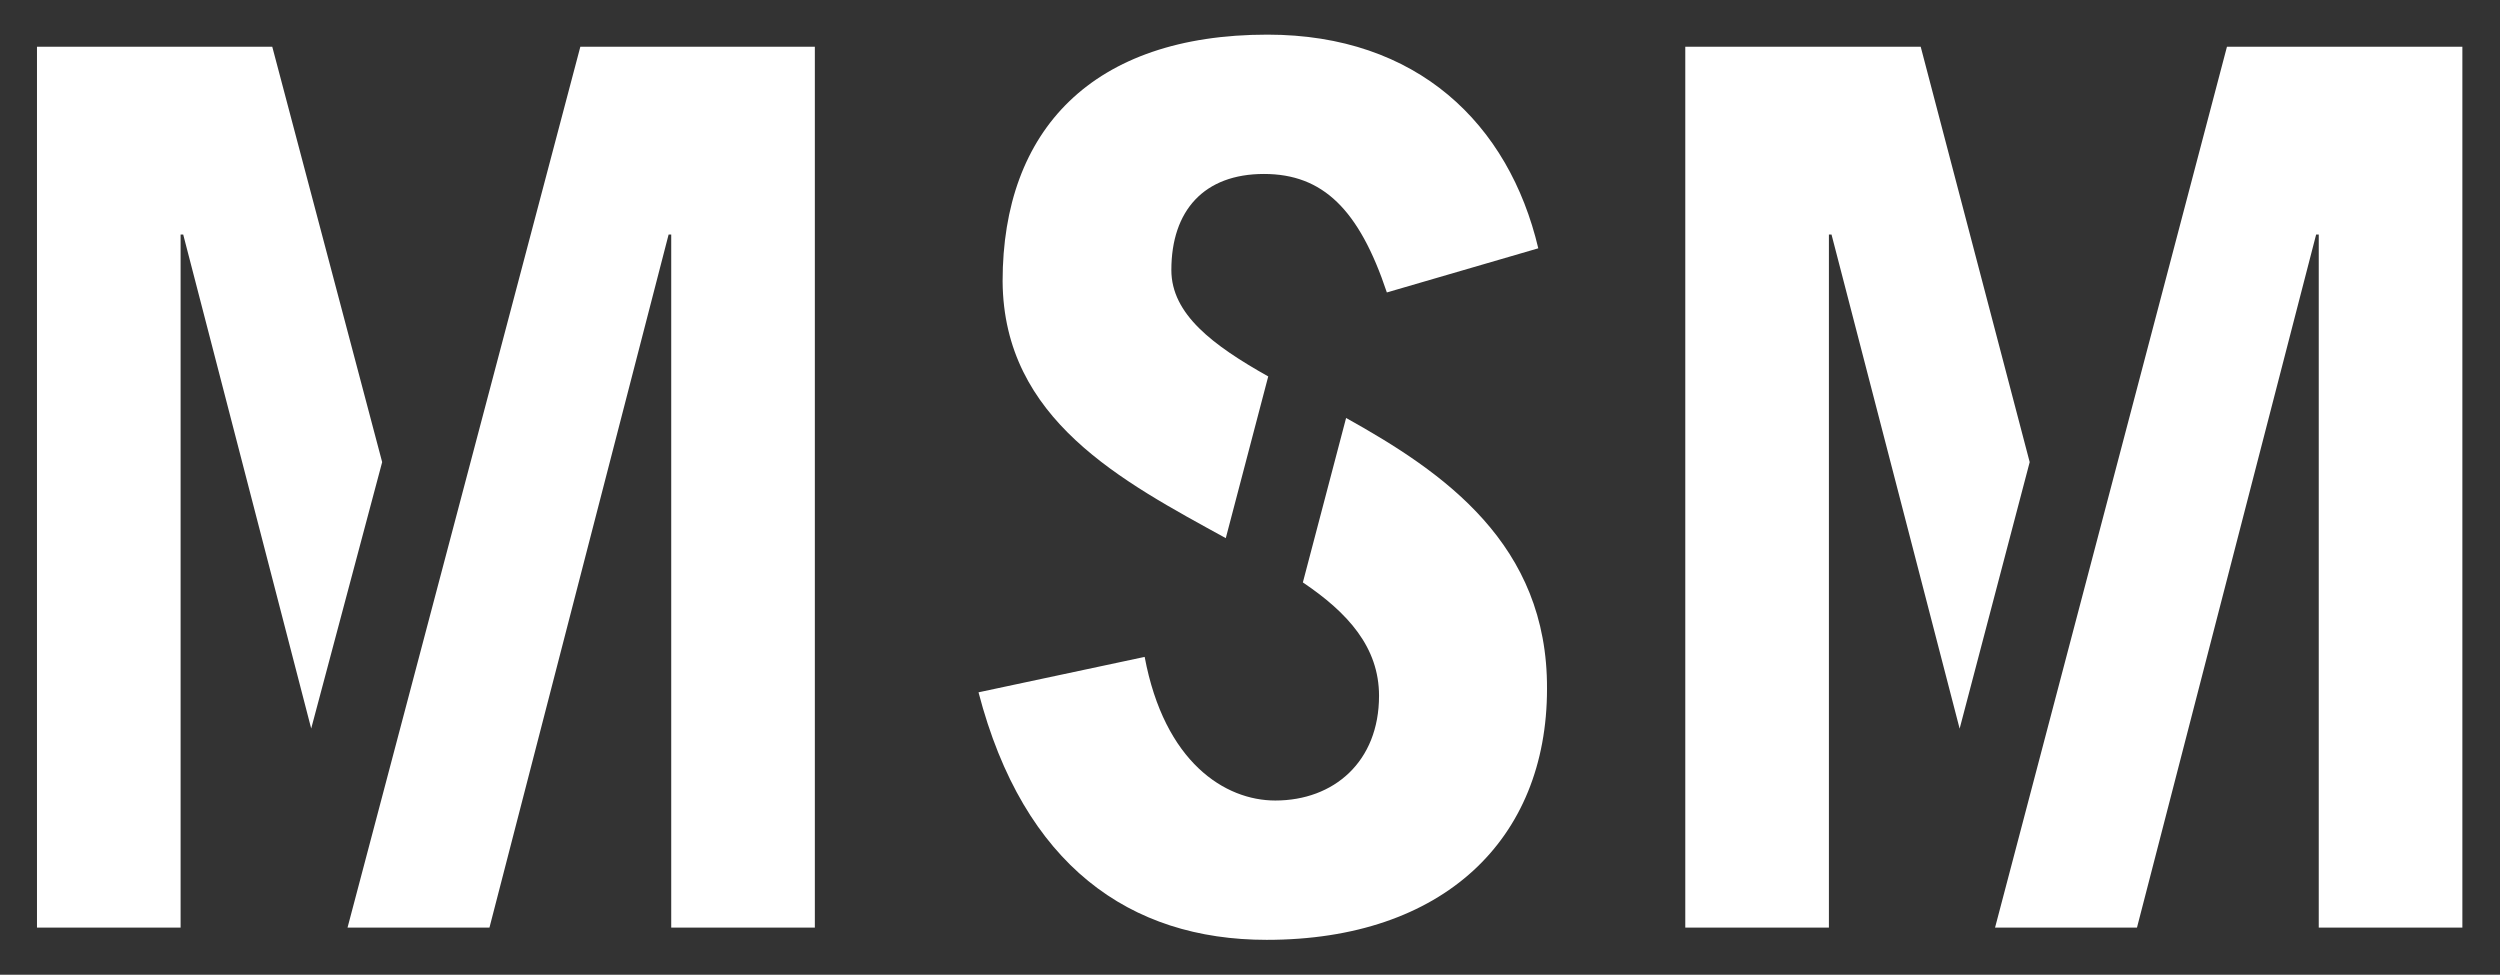
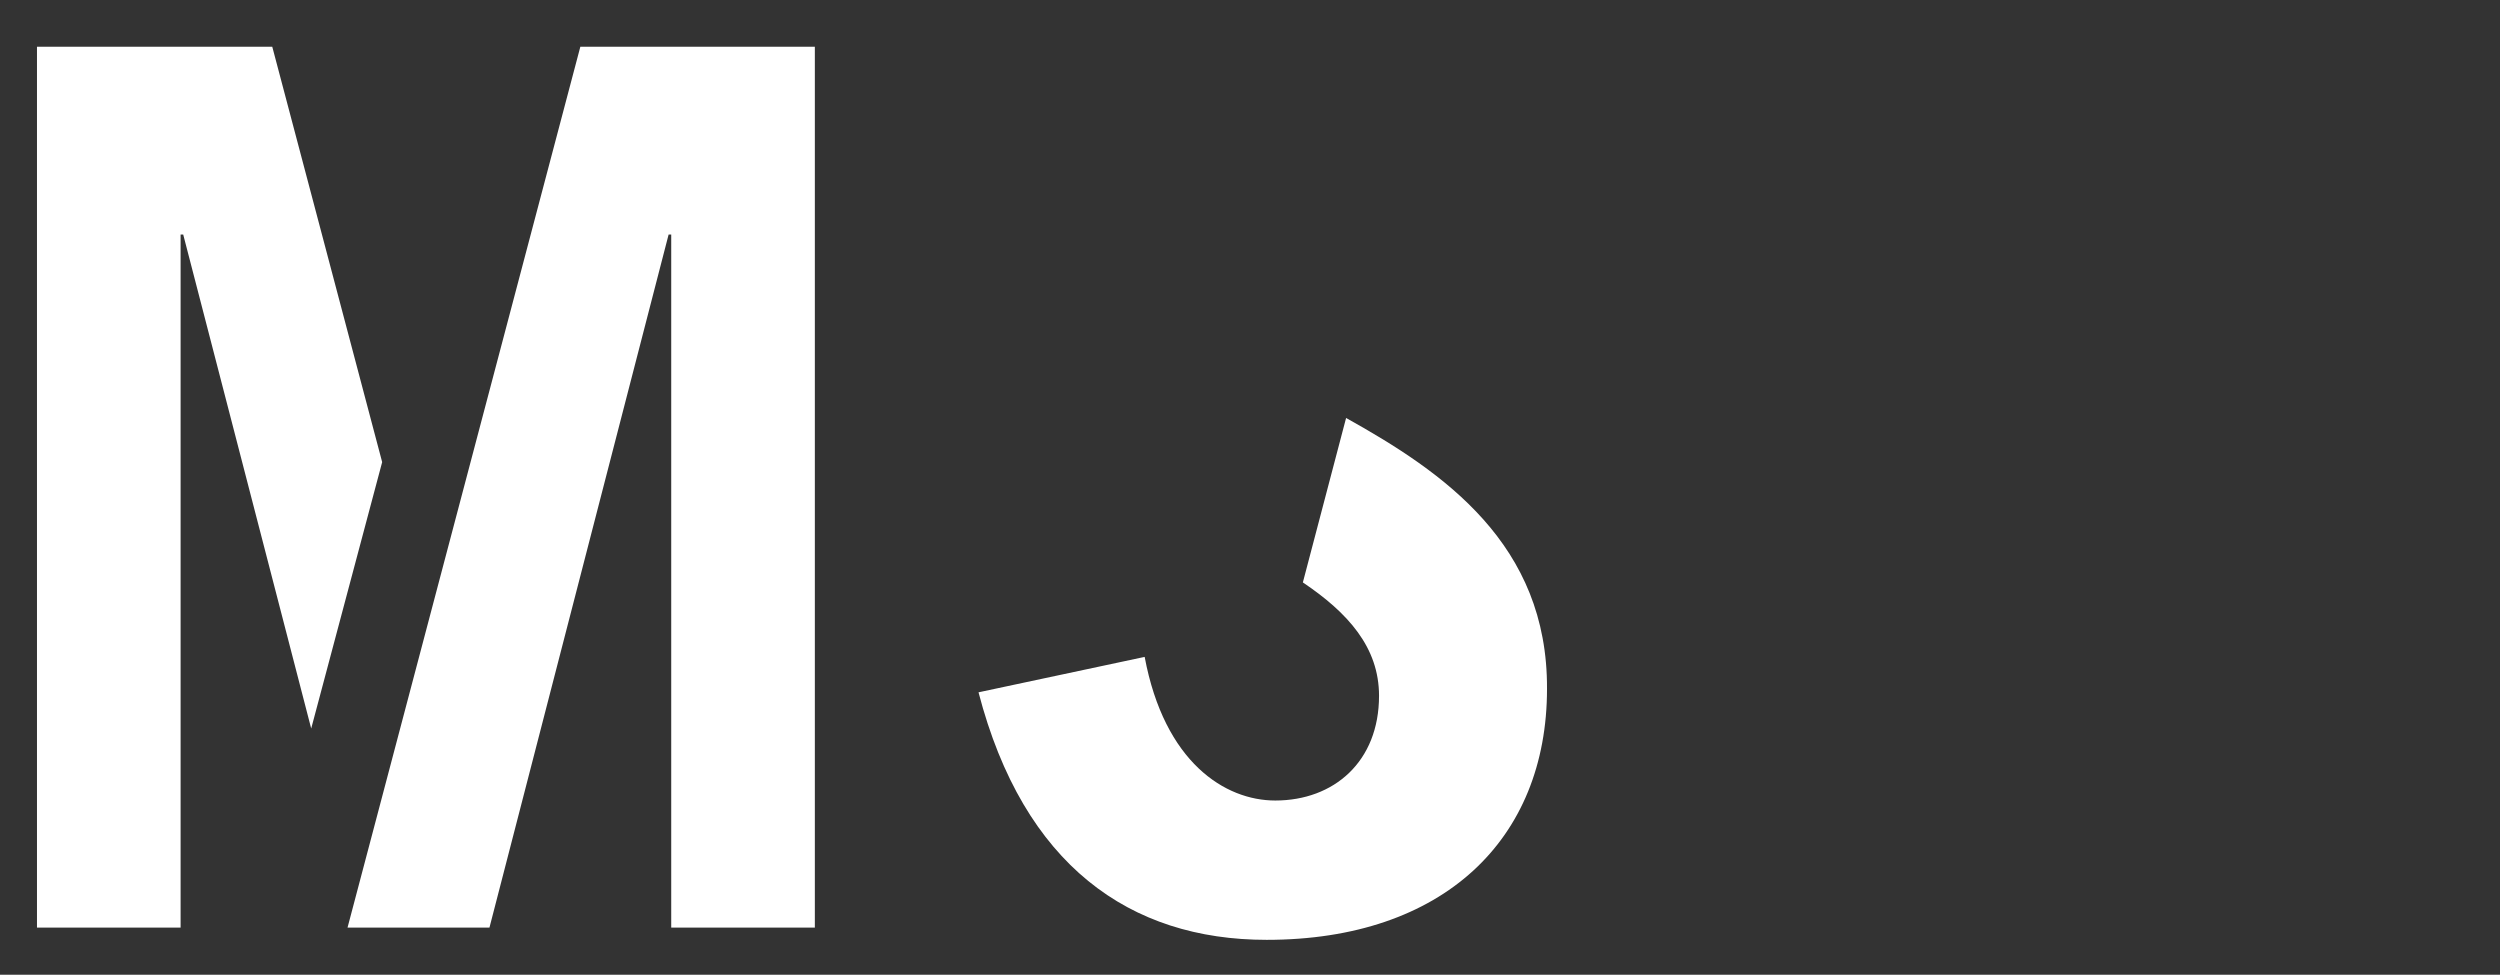
<svg xmlns="http://www.w3.org/2000/svg" version="1.1" id="Layer_1" x="0px" y="0px" viewBox="0 0 1920 748.6" style="enable-background:new 0 0 1920 748.6;" xml:space="preserve">
  <rect x="0" y="0" width="1920" height="748.6" fill="#333333" stroke="none" />
  <style type="text/css">
	.st0{fill:#FFFFFF;}
</style>
  <path class="st0" d="M293.5,354.9l-84.4-319H28.4v676.5h110.3V180.1h2L239,559.5L293.5,354.9L293.5,354.9z M445.7,35.9L266.9,712.4  h109l137.6-532.3h2v532.3h110.3V35.9H445.7z" />
-   <path class="st0" d="M1558.8,354.9l-83.7-319h-180.8v676.5h110.3V180.1h2l98.4,379.5L1558.8,354.9L1558.8,354.9z M1710.3,35.9  l-178.1,676.5h109l137.6-532.3h2v532.3h110.3V35.9H1710.3z M941.4,413.3L974,289.1c-42.5-23.9-74.4-47.8-74.4-81.7  c0-45.9,25.3-73.8,71.1-73.8c45.2,0,73.1,27.2,94.4,91l116.3-33.9c-22.6-95.7-93-164.1-208-164.1C839.1,26.6,770,99.7,770,216  C770.7,322.3,861.7,369.5,941.4,413.3" />
  <path class="st0" d="M1033.8,321l-33.2,126.3c34.6,23.3,58.5,49.8,58.5,87.1c0,50.5-34.6,80.4-79.7,80.4  c-38.5,0-85.1-29.2-100.3-110.3l-127.6,27.2c34.6,132.9,116.3,190.1,221.3,190.1c135.6,0,215.3-77.1,215.3-192.7  C1188.7,418,1108.9,362.8,1033.8,321" />
</svg>